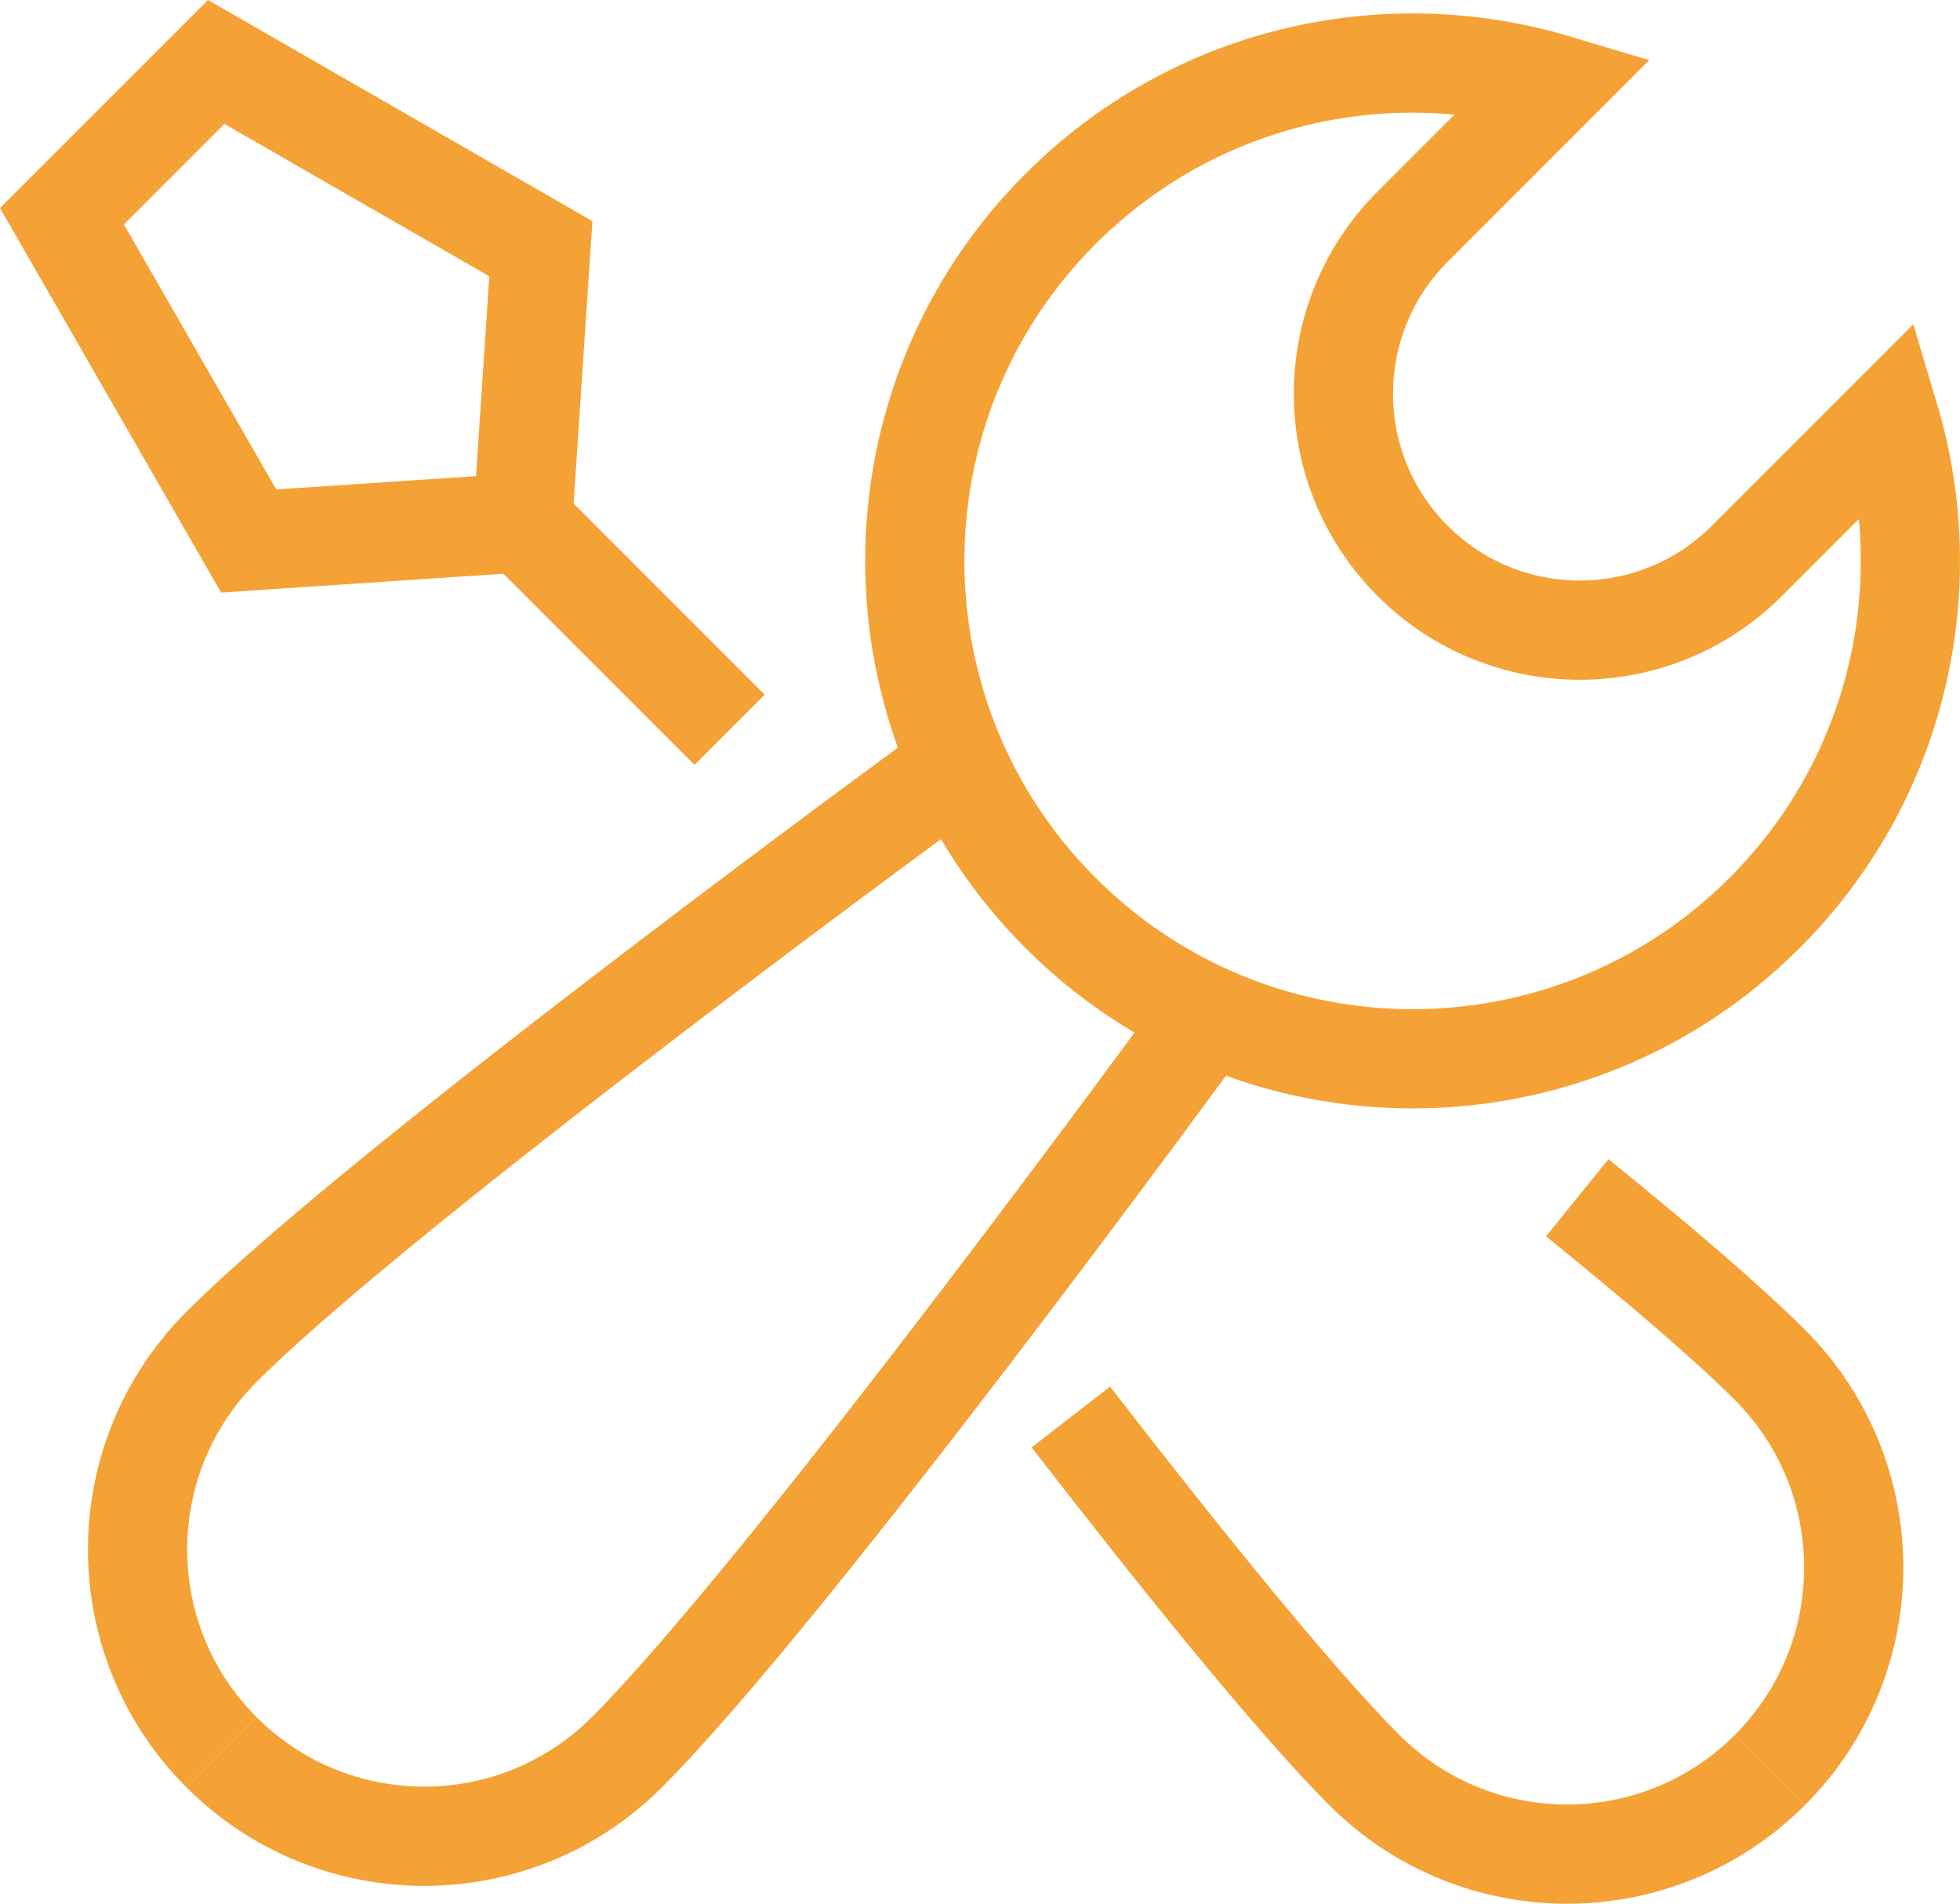
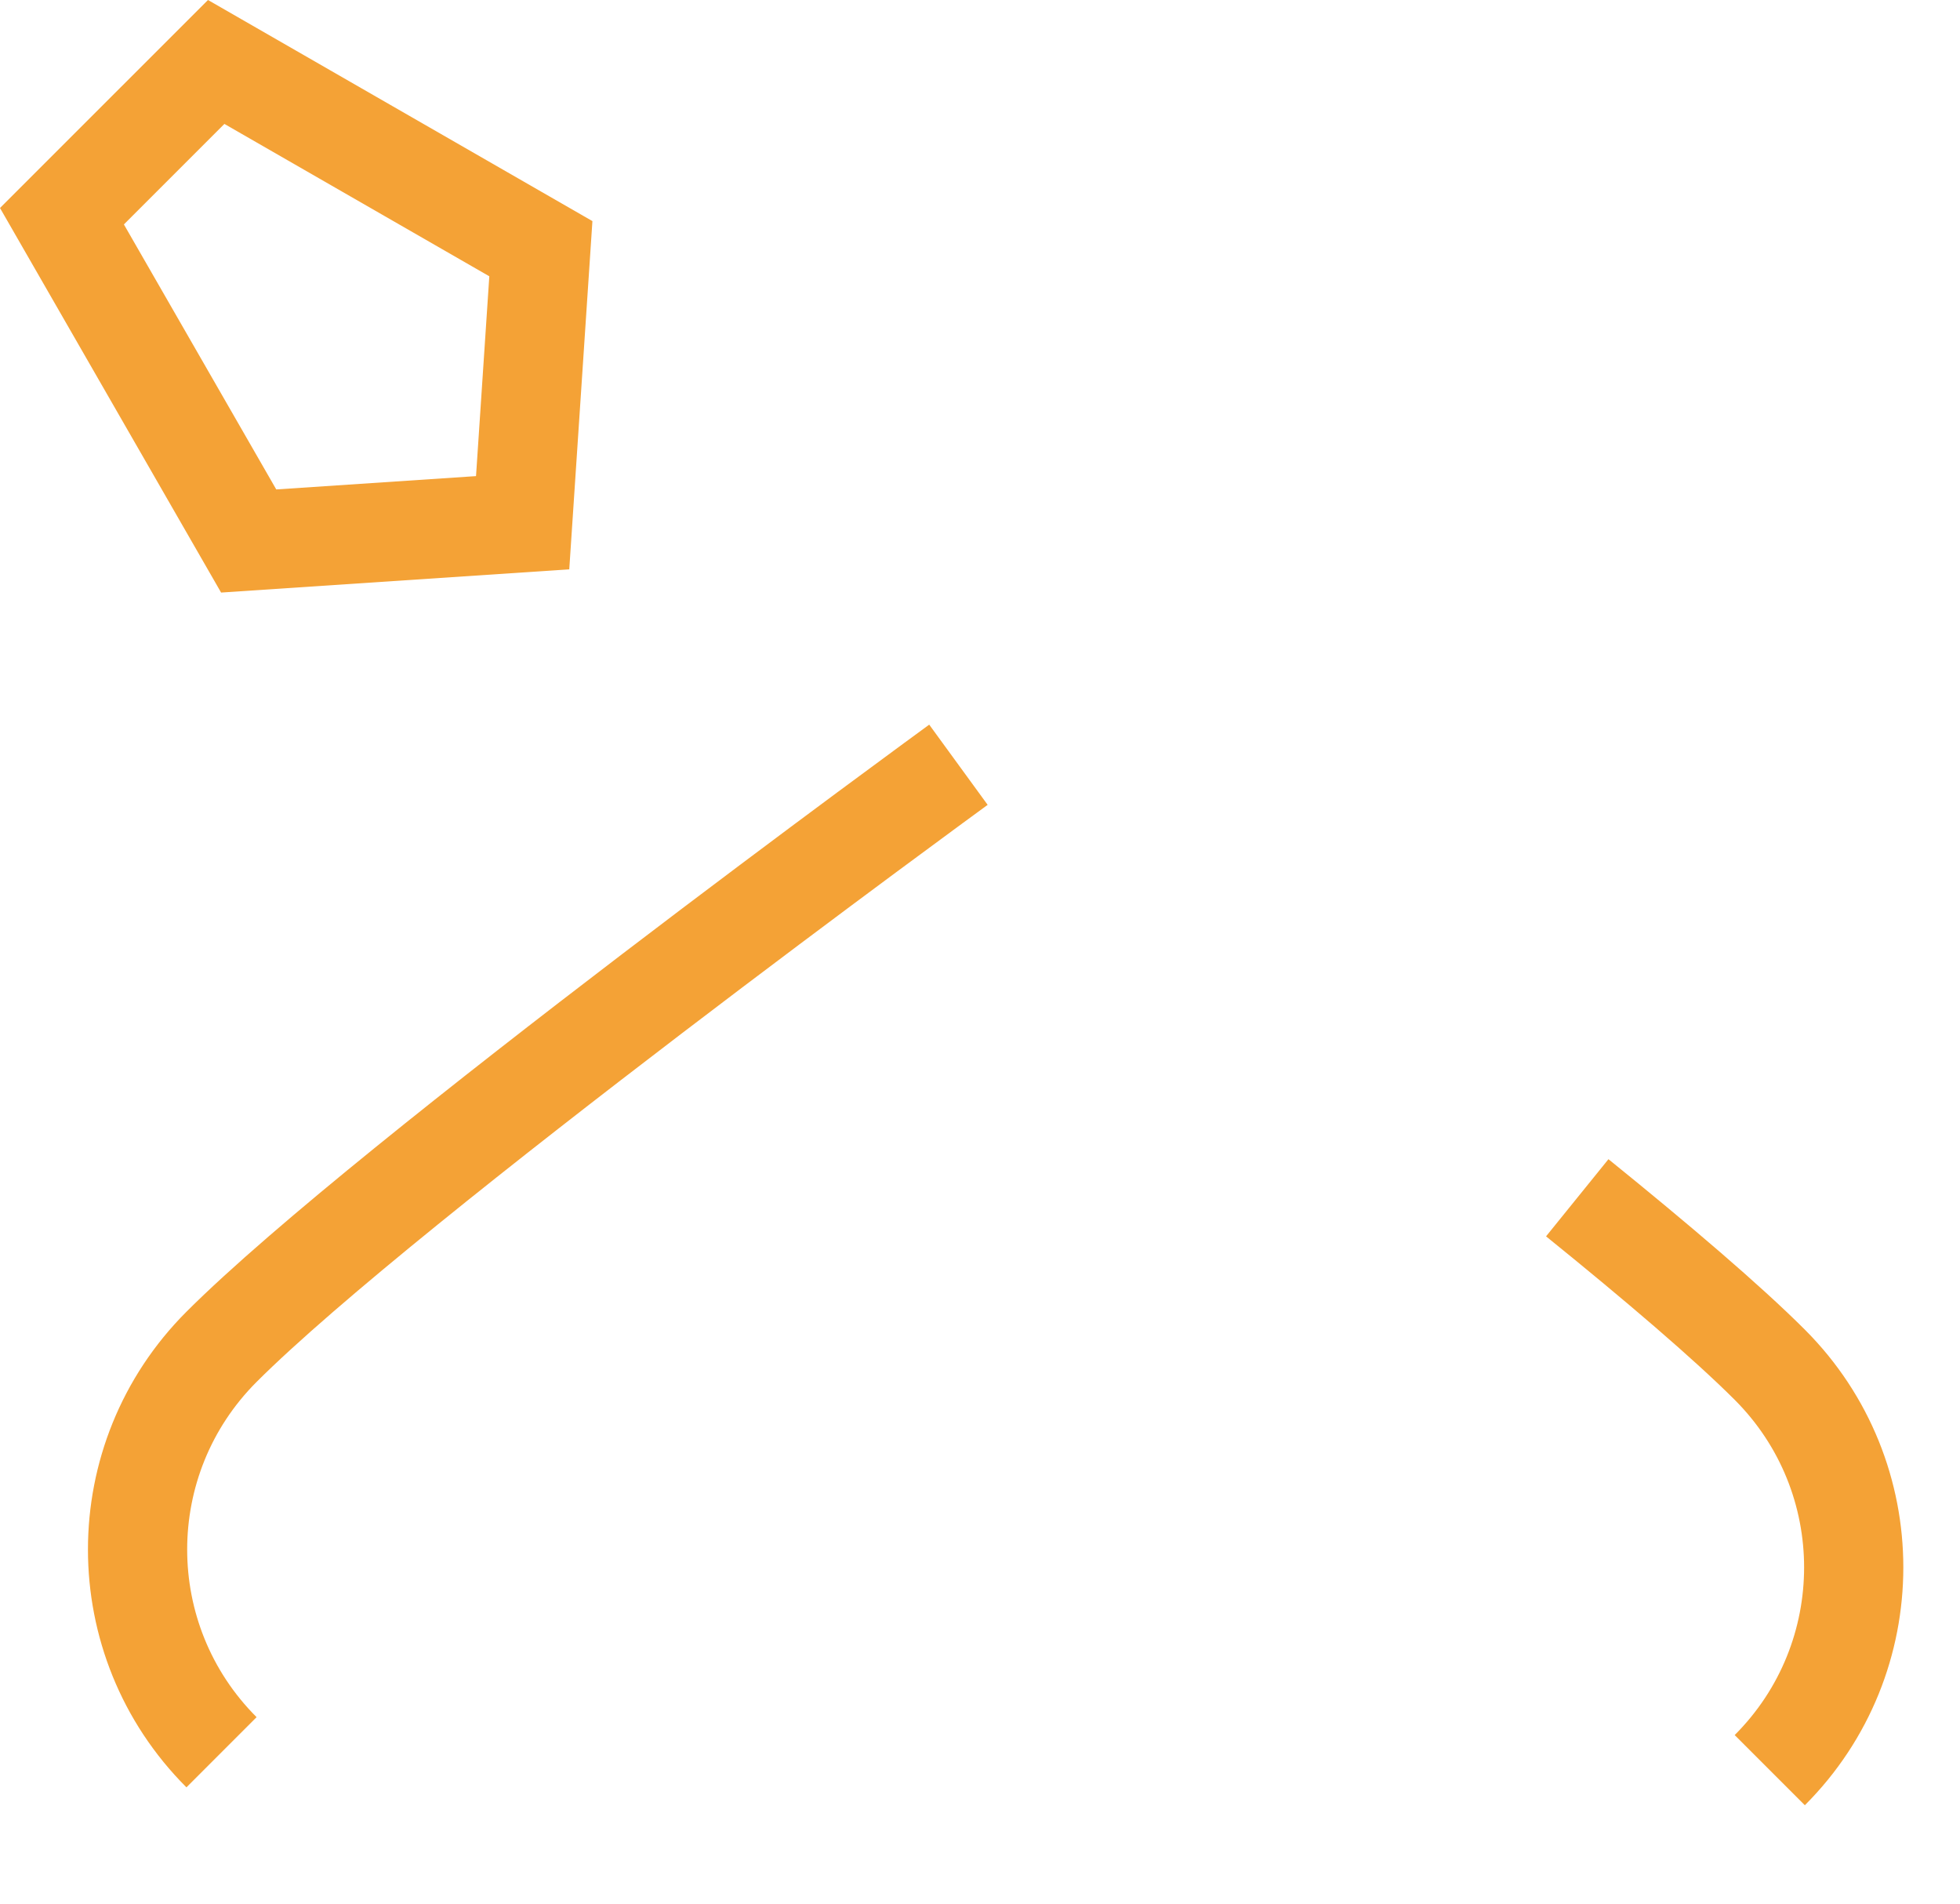
<svg xmlns="http://www.w3.org/2000/svg" version="1.1" id="圖層_1" x="0px" y="0px" width="59.264px" height="57.549px" viewBox="0 0 59.264 57.549" enable-background="new 0 0 59.264 57.549" xml:space="preserve">
-   <path fill="none" stroke="#F4A236" stroke-width="3" stroke-miterlimit="10" d="M57.134,12.641l-4.316,4.316  c-2.79,2.79-7.314,2.79-10.104,0c-2.791-2.791-2.791-7.315,0-10.106l4.315-4.315C41.9,1.005,36.119,2.265,32.069,6.313  c-5.878,5.878-5.878,15.408,0,21.286c5.879,5.878,15.408,5.878,21.286,0C57.405,23.55,58.664,17.769,57.134,12.641z" />
  <path fill="none" stroke="#F4A236" stroke-width="3" stroke-miterlimit="10" d="M6.698,52.97c-3.384-3.383-3.385-8.871,0-12.256  c5.01-5.01,22.282-17.596,22.282-17.596" />
-   <path fill="none" stroke="#F4A236" stroke-width="3" stroke-miterlimit="10" d="M6.698,52.97c3.384,3.385,8.871,3.386,12.256,0  c5.01-5.01,17.597-22.281,17.597-22.281" />
-   <path fill="none" stroke="#F4A236" stroke-width="3" stroke-miterlimit="10" d="M53.512,53.511c-3.385,3.384-8.871,3.385-12.257,0  c-2.113-2.115-5.578-6.414-8.876-10.676" />
  <path fill="none" stroke="#F4A236" stroke-width="3" stroke-miterlimit="10" d="M53.512,53.511c3.384-3.385,3.385-8.871,0-12.256  c-1.294-1.293-3.403-3.091-5.821-5.047" />
-   <line fill="none" stroke="#F4A236" stroke-width="3" stroke-miterlimit="10" x1="22.062" y1="22.061" x2="15.803" y2="15.802" />
  <polygon fill="none" stroke="#F4A236" stroke-width="3" stroke-miterlimit="10" points="16.354,7.518 15.803,15.802 7.519,16.354   1.873,6.536 6.537,1.873 " />
</svg>